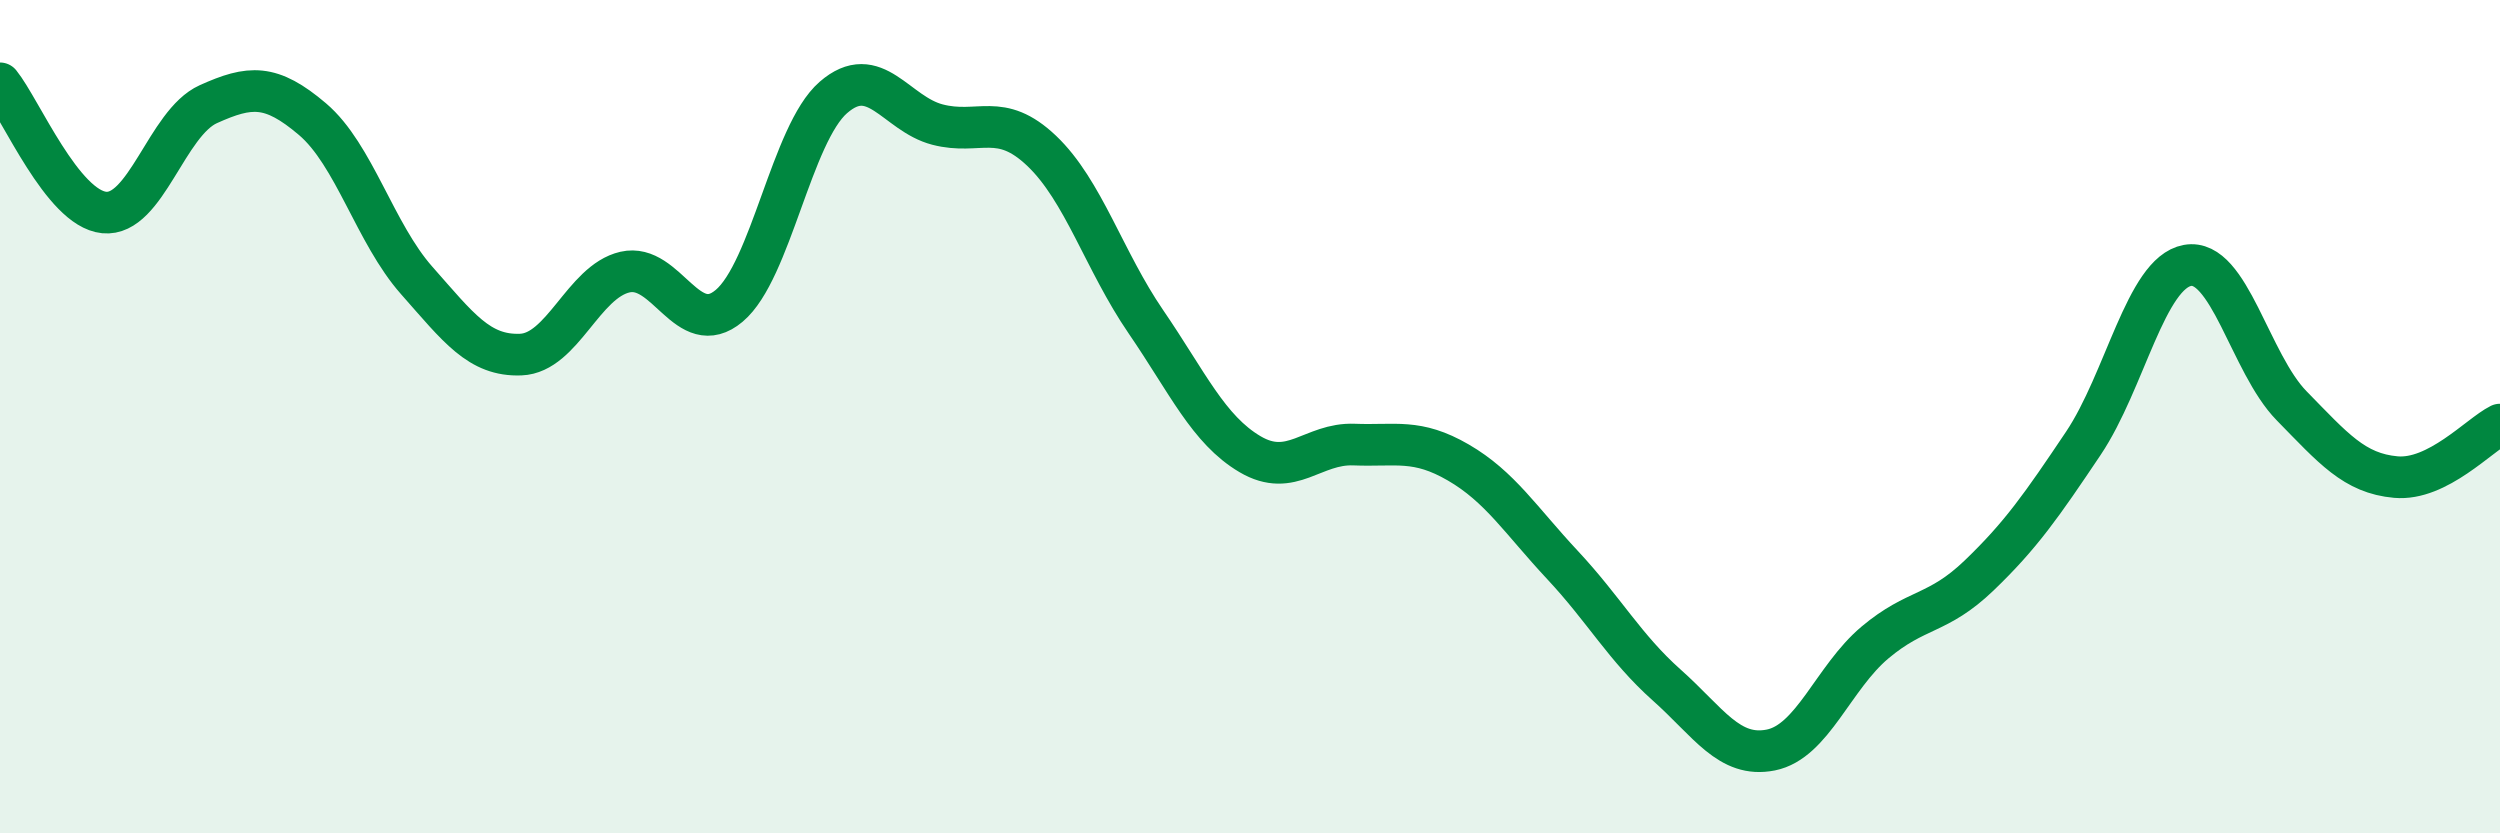
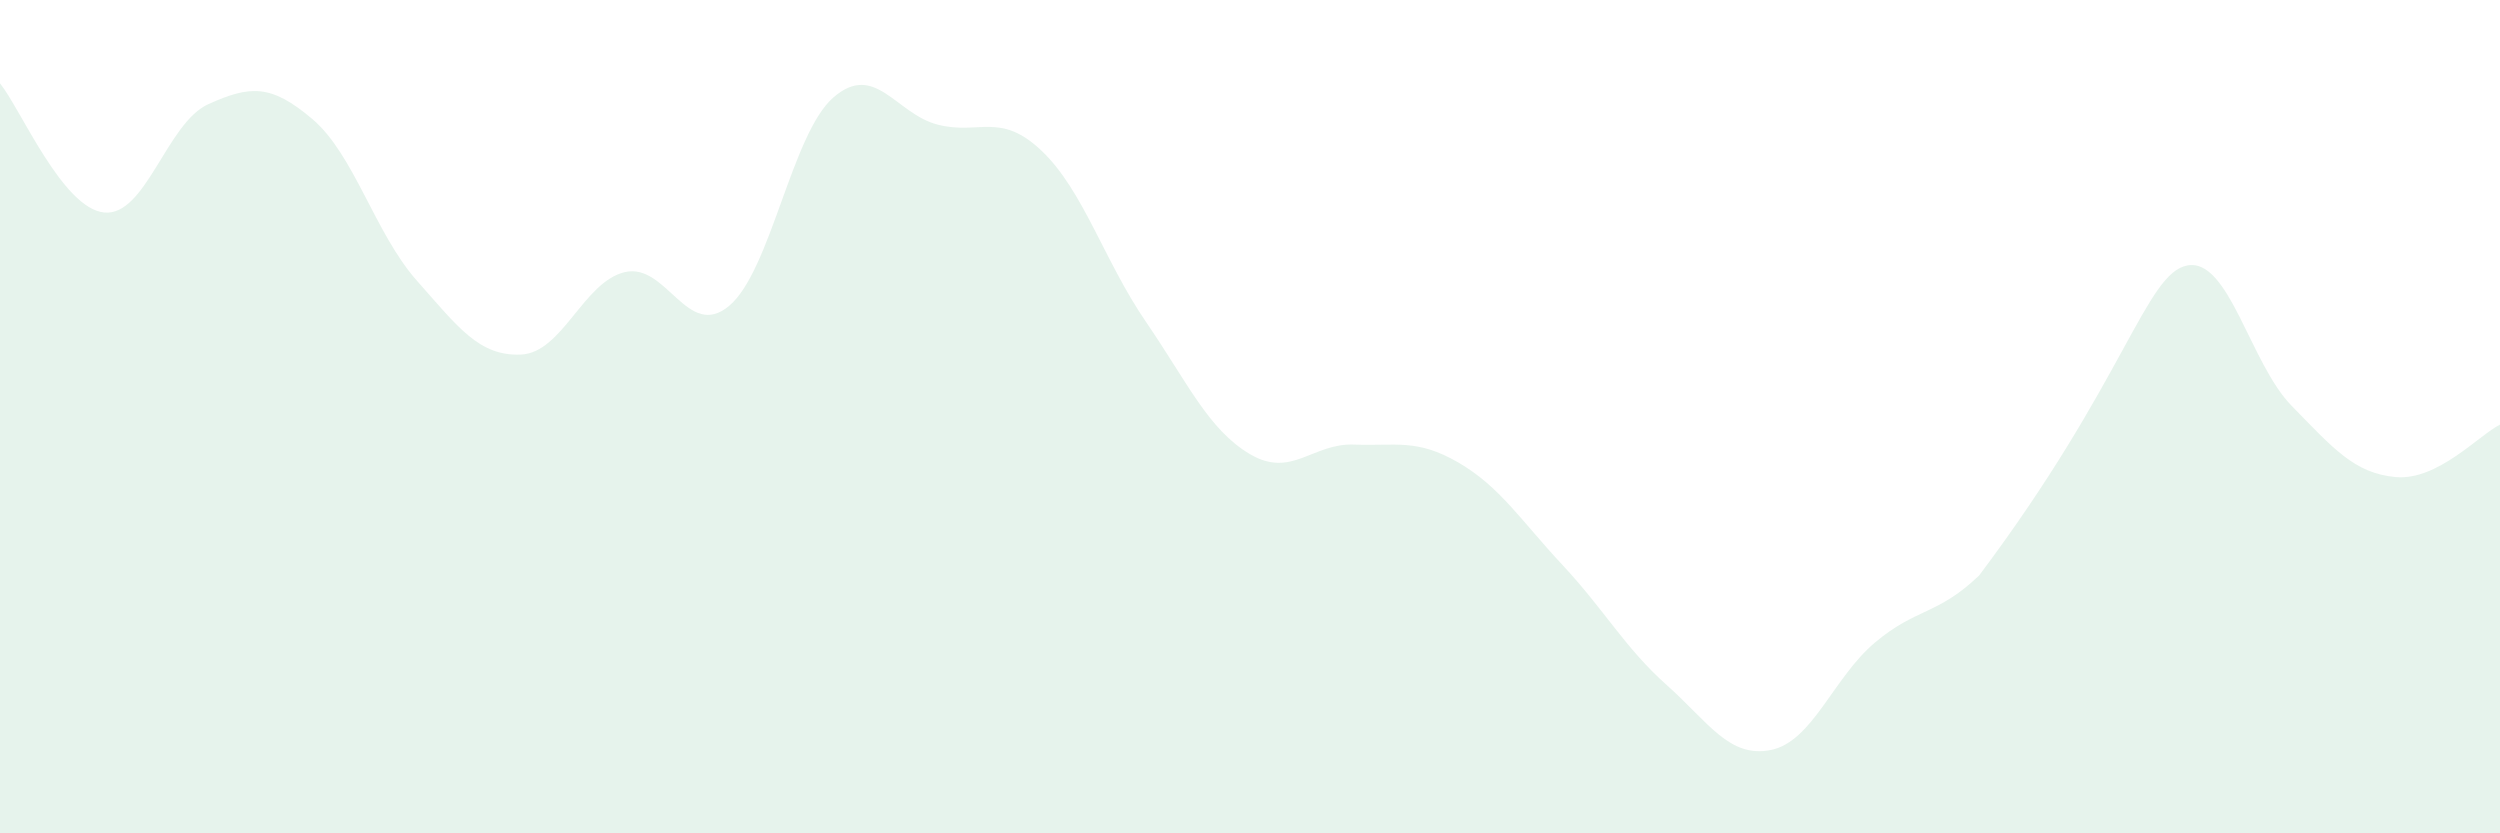
<svg xmlns="http://www.w3.org/2000/svg" width="60" height="20" viewBox="0 0 60 20">
-   <path d="M 0,2 C 0.5,2.62 1.5,5 2.5,5.1 C 3.5,5.2 4,2.95 5,2.5 C 6,2.05 6.5,2.01 7.5,2.86 C 8.5,3.71 9,5.6 10,6.73 C 11,7.86 11.5,8.55 12.5,8.51 C 13.5,8.47 14,6.76 15,6.53 C 16,6.3 16.5,8.18 17.5,7.34 C 18.5,6.5 19,3.21 20,2.34 C 21,1.47 21.5,2.73 22.5,2.99 C 23.5,3.25 24,2.67 25,3.62 C 26,4.57 26.5,6.26 27.5,7.72 C 28.5,9.18 29,10.31 30,10.9 C 31,11.49 31.5,10.63 32.5,10.67 C 33.5,10.71 34,10.52 35,11.1 C 36,11.68 36.5,12.49 37.5,13.56 C 38.5,14.63 39,15.55 40,16.44 C 41,17.33 41.5,18.2 42.5,18 C 43.5,17.8 44,16.26 45,15.42 C 46,14.58 46.5,14.77 47.5,13.81 C 48.5,12.85 49,12.13 50,10.64 C 51,9.15 51.5,6.55 52.5,6.37 C 53.5,6.19 54,8.72 55,9.74 C 56,10.76 56.5,11.36 57.5,11.45 C 58.5,11.54 59.5,10.44 60,10.19L60 20L0 20Z" fill="#008740" opacity="0.1" stroke-linecap="round" stroke-linejoin="round" />
-   <path d="M 0,2 C 0.5,2.62 1.5,5 2.5,5.1 C 3.5,5.2 4,2.95 5,2.5 C 6,2.05 6.5,2.01 7.5,2.86 C 8.5,3.71 9,5.6 10,6.73 C 11,7.86 11.5,8.55 12.5,8.51 C 13.5,8.47 14,6.76 15,6.53 C 16,6.3 16.5,8.18 17.5,7.34 C 18.5,6.5 19,3.21 20,2.34 C 21,1.47 21.5,2.73 22.5,2.99 C 23.5,3.25 24,2.67 25,3.62 C 26,4.57 26.5,6.26 27.5,7.72 C 28.5,9.18 29,10.31 30,10.9 C 31,11.49 31.5,10.63 32.5,10.67 C 33.5,10.71 34,10.52 35,11.1 C 36,11.68 36.5,12.49 37.5,13.56 C 38.5,14.63 39,15.55 40,16.44 C 41,17.33 41.5,18.2 42.5,18 C 43.5,17.8 44,16.26 45,15.42 C 46,14.58 46.5,14.77 47.5,13.81 C 48.5,12.85 49,12.13 50,10.64 C 51,9.15 51.5,6.55 52.5,6.37 C 53.5,6.19 54,8.72 55,9.74 C 56,10.76 56.5,11.36 57.5,11.45 C 58.5,11.54 59.5,10.44 60,10.19" stroke="#008740" stroke-width="1" fill="none" stroke-linecap="round" stroke-linejoin="round" />
+   <path d="M 0,2 C 0.5,2.62 1.5,5 2.5,5.1 C 3.5,5.2 4,2.95 5,2.5 C 6,2.05 6.5,2.01 7.5,2.86 C 8.5,3.71 9,5.6 10,6.73 C 11,7.86 11.5,8.55 12.5,8.51 C 13.5,8.47 14,6.76 15,6.53 C 16,6.3 16.5,8.18 17.5,7.34 C 18.5,6.5 19,3.21 20,2.34 C 21,1.47 21.5,2.73 22.5,2.99 C 23.5,3.25 24,2.67 25,3.62 C 26,4.57 26.5,6.26 27.5,7.72 C 28.5,9.18 29,10.31 30,10.9 C 31,11.49 31.5,10.63 32.5,10.67 C 33.5,10.71 34,10.52 35,11.1 C 36,11.68 36.5,12.49 37.5,13.56 C 38.5,14.63 39,15.55 40,16.44 C 41,17.33 41.5,18.2 42.5,18 C 43.5,17.8 44,16.26 45,15.42 C 46,14.58 46.5,14.77 47.5,13.81 C 51,9.15 51.5,6.55 52.5,6.37 C 53.5,6.19 54,8.72 55,9.74 C 56,10.76 56.5,11.36 57.5,11.45 C 58.5,11.54 59.5,10.44 60,10.19L60 20L0 20Z" fill="#008740" opacity="0.1" stroke-linecap="round" stroke-linejoin="round" />
</svg>